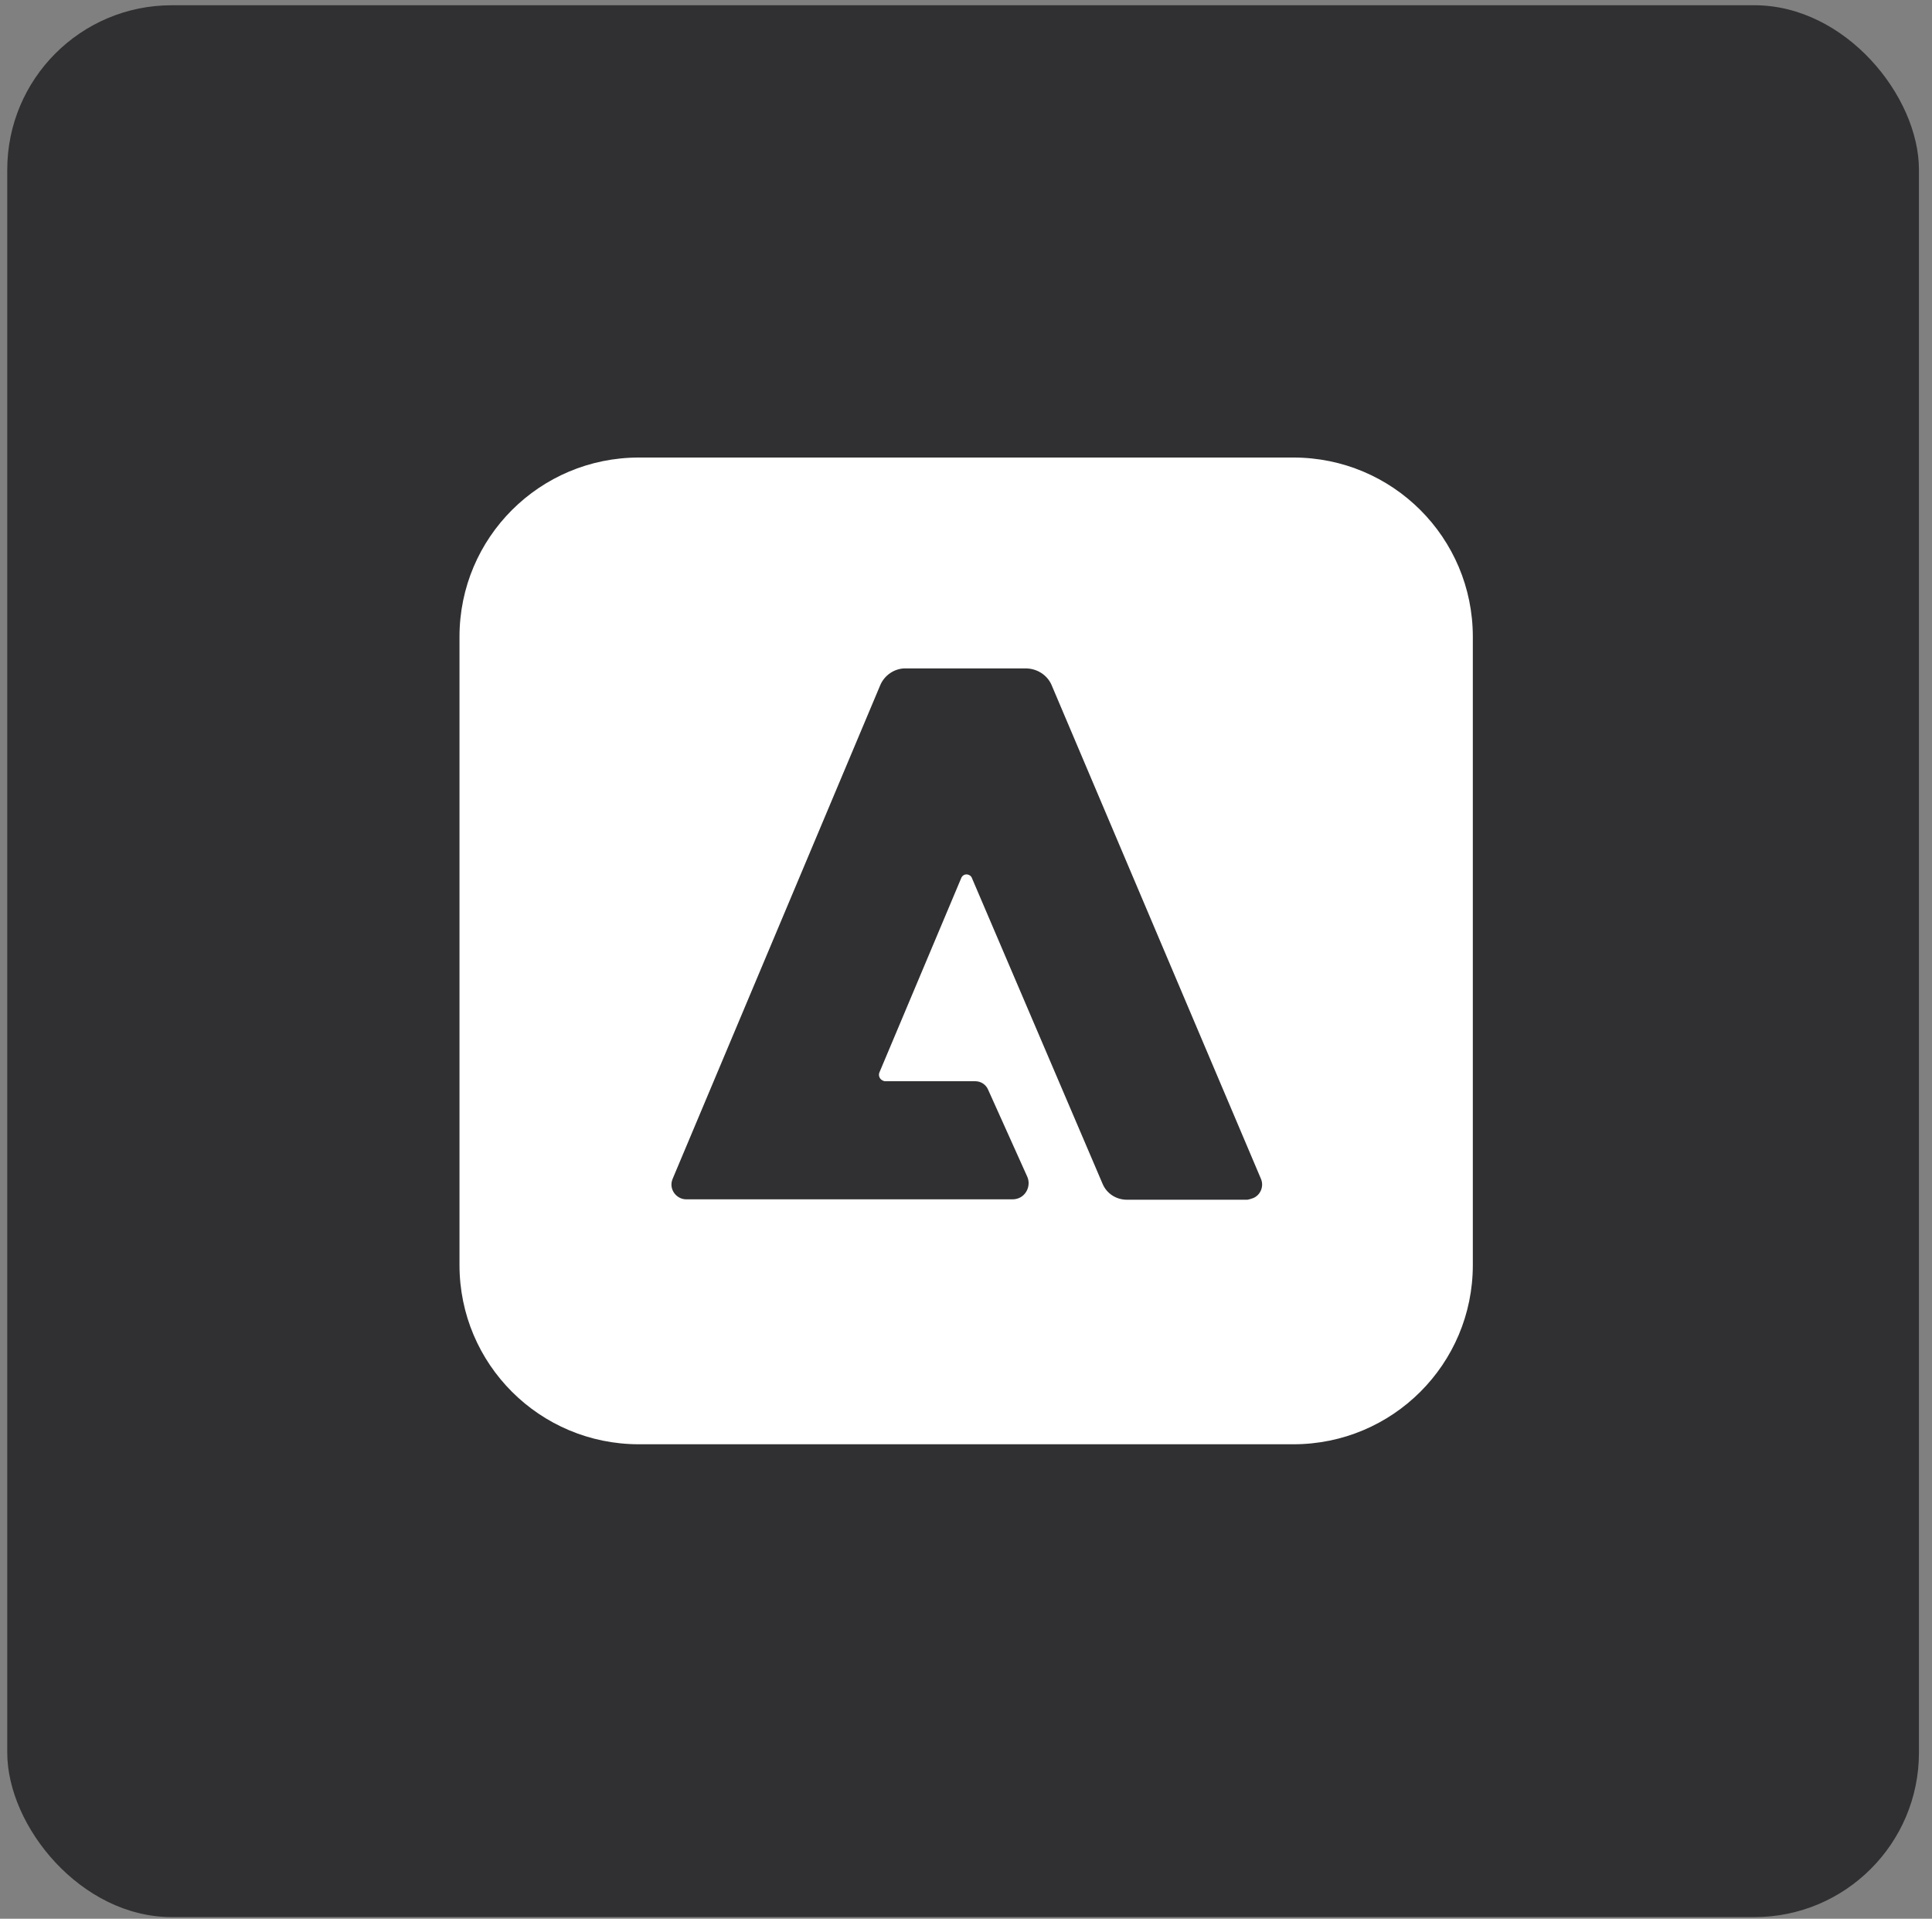
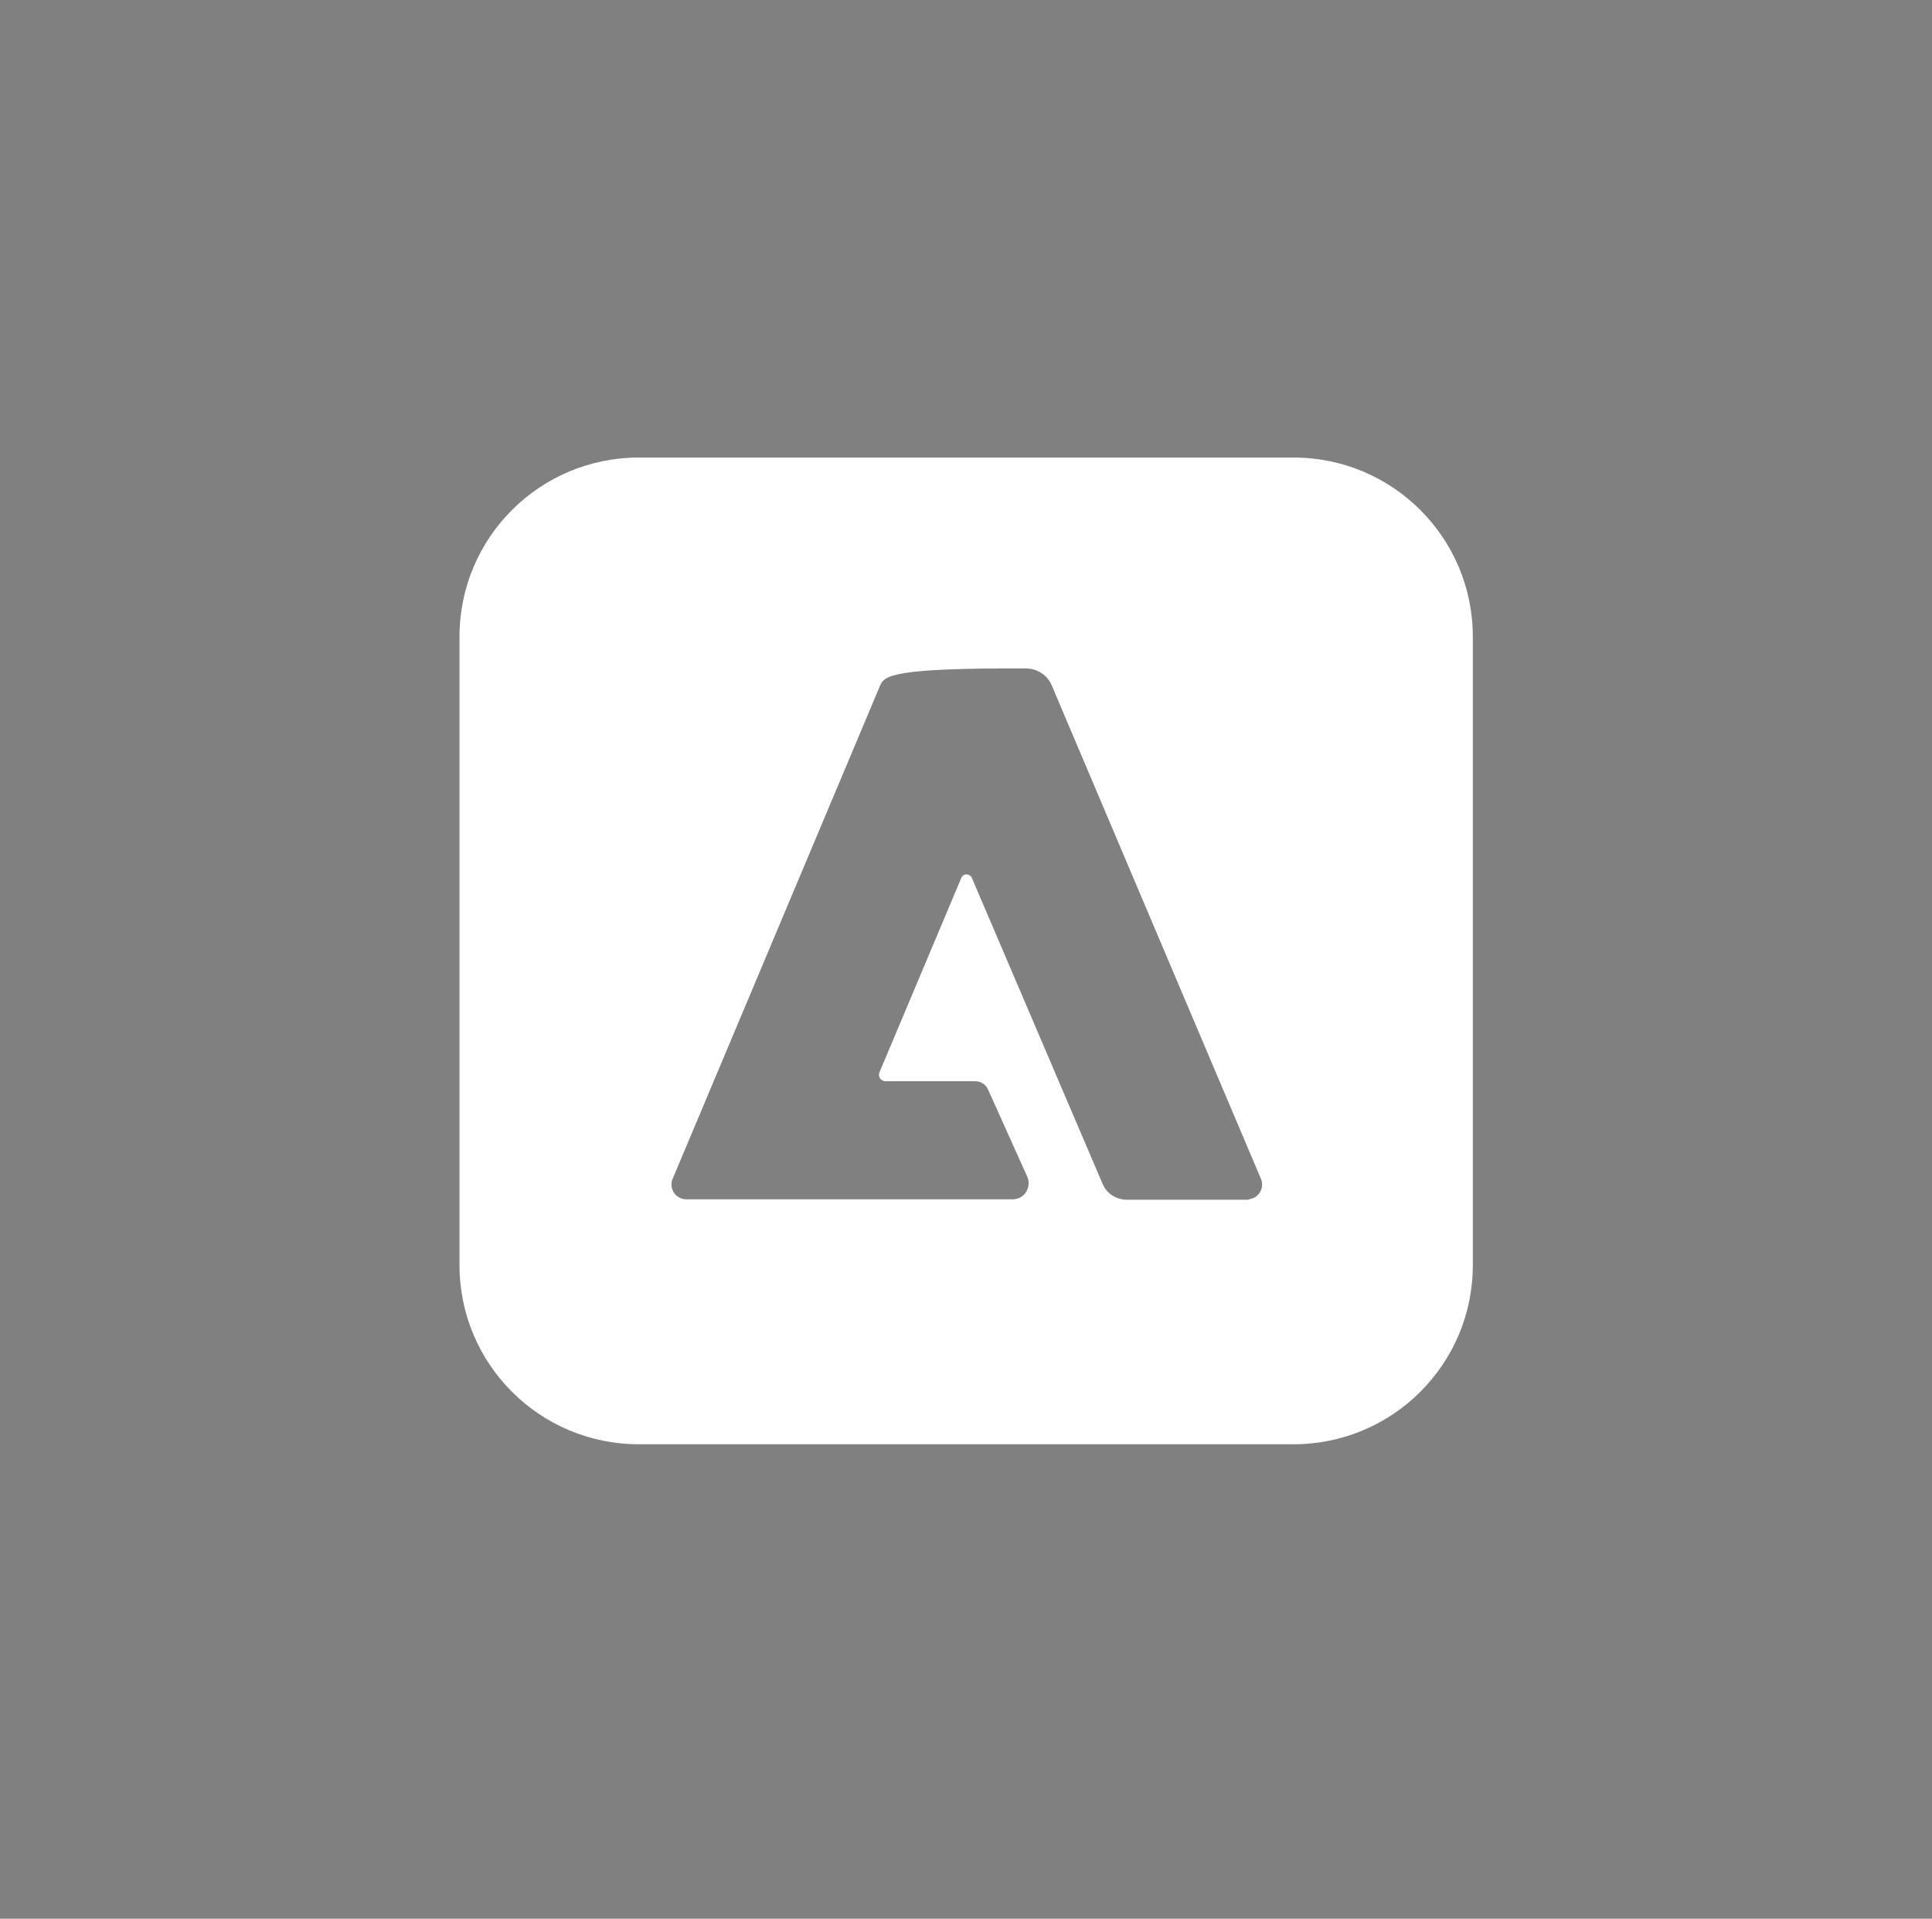
<svg xmlns="http://www.w3.org/2000/svg" width="144" height="143" viewBox="0 0 144 143" fill="none">
  <rect x="0" y="0" width="144" height="143" fill="#808080" stroke="none" />
-   <rect x="0.541" y="0.392" width="142.486" height="142.486" rx="12.257" fill="#302F31" />
-   <path fill-rule="evenodd" clip-rule="evenodd" d="M96.401 34.099H47.623C40.227 34.099 34.248 40.07 34.248 47.456V94.283C34.248 101.669 40.227 107.64 47.623 107.64H96.401C103.797 107.64 109.776 101.669 109.776 94.283V47.456C109.776 40.07 103.797 34.099 96.401 34.099ZM84.002 89.415H92.971C93.129 89.384 93.254 89.353 93.412 89.29C93.947 89.07 94.23 88.41 93.978 87.844L78.4 51.105C78.086 50.319 77.299 49.816 76.449 49.816H67.543C66.693 49.785 65.907 50.319 65.592 51.105L50.14 87.844C50.077 88.001 50.046 88.127 50.046 88.284C50.046 88.881 50.549 89.384 51.147 89.384H75.474C75.631 89.384 75.788 89.353 75.946 89.29C76.544 89.038 76.827 88.316 76.575 87.718L73.648 81.213C73.491 80.836 73.113 80.584 72.704 80.584H66.032C65.97 80.584 65.907 80.584 65.844 80.553C65.561 80.459 65.435 80.144 65.561 79.893L71.634 65.467C71.666 65.342 71.792 65.216 71.918 65.184C72.138 65.122 72.389 65.247 72.453 65.467L82.177 88.221C82.492 88.975 83.215 89.415 84.002 89.415Z" fill="white" />
+   <path fill-rule="evenodd" clip-rule="evenodd" d="M96.401 34.099H47.623C40.227 34.099 34.248 40.07 34.248 47.456V94.283C34.248 101.669 40.227 107.64 47.623 107.64H96.401C103.797 107.64 109.776 101.669 109.776 94.283V47.456C109.776 40.07 103.797 34.099 96.401 34.099ZM84.002 89.415H92.971C93.129 89.384 93.254 89.353 93.412 89.29C93.947 89.07 94.23 88.41 93.978 87.844L78.4 51.105C78.086 50.319 77.299 49.816 76.449 49.816C66.693 49.785 65.907 50.319 65.592 51.105L50.14 87.844C50.077 88.001 50.046 88.127 50.046 88.284C50.046 88.881 50.549 89.384 51.147 89.384H75.474C75.631 89.384 75.788 89.353 75.946 89.29C76.544 89.038 76.827 88.316 76.575 87.718L73.648 81.213C73.491 80.836 73.113 80.584 72.704 80.584H66.032C65.97 80.584 65.907 80.584 65.844 80.553C65.561 80.459 65.435 80.144 65.561 79.893L71.634 65.467C71.666 65.342 71.792 65.216 71.918 65.184C72.138 65.122 72.389 65.247 72.453 65.467L82.177 88.221C82.492 88.975 83.215 89.415 84.002 89.415Z" fill="white" />
</svg>